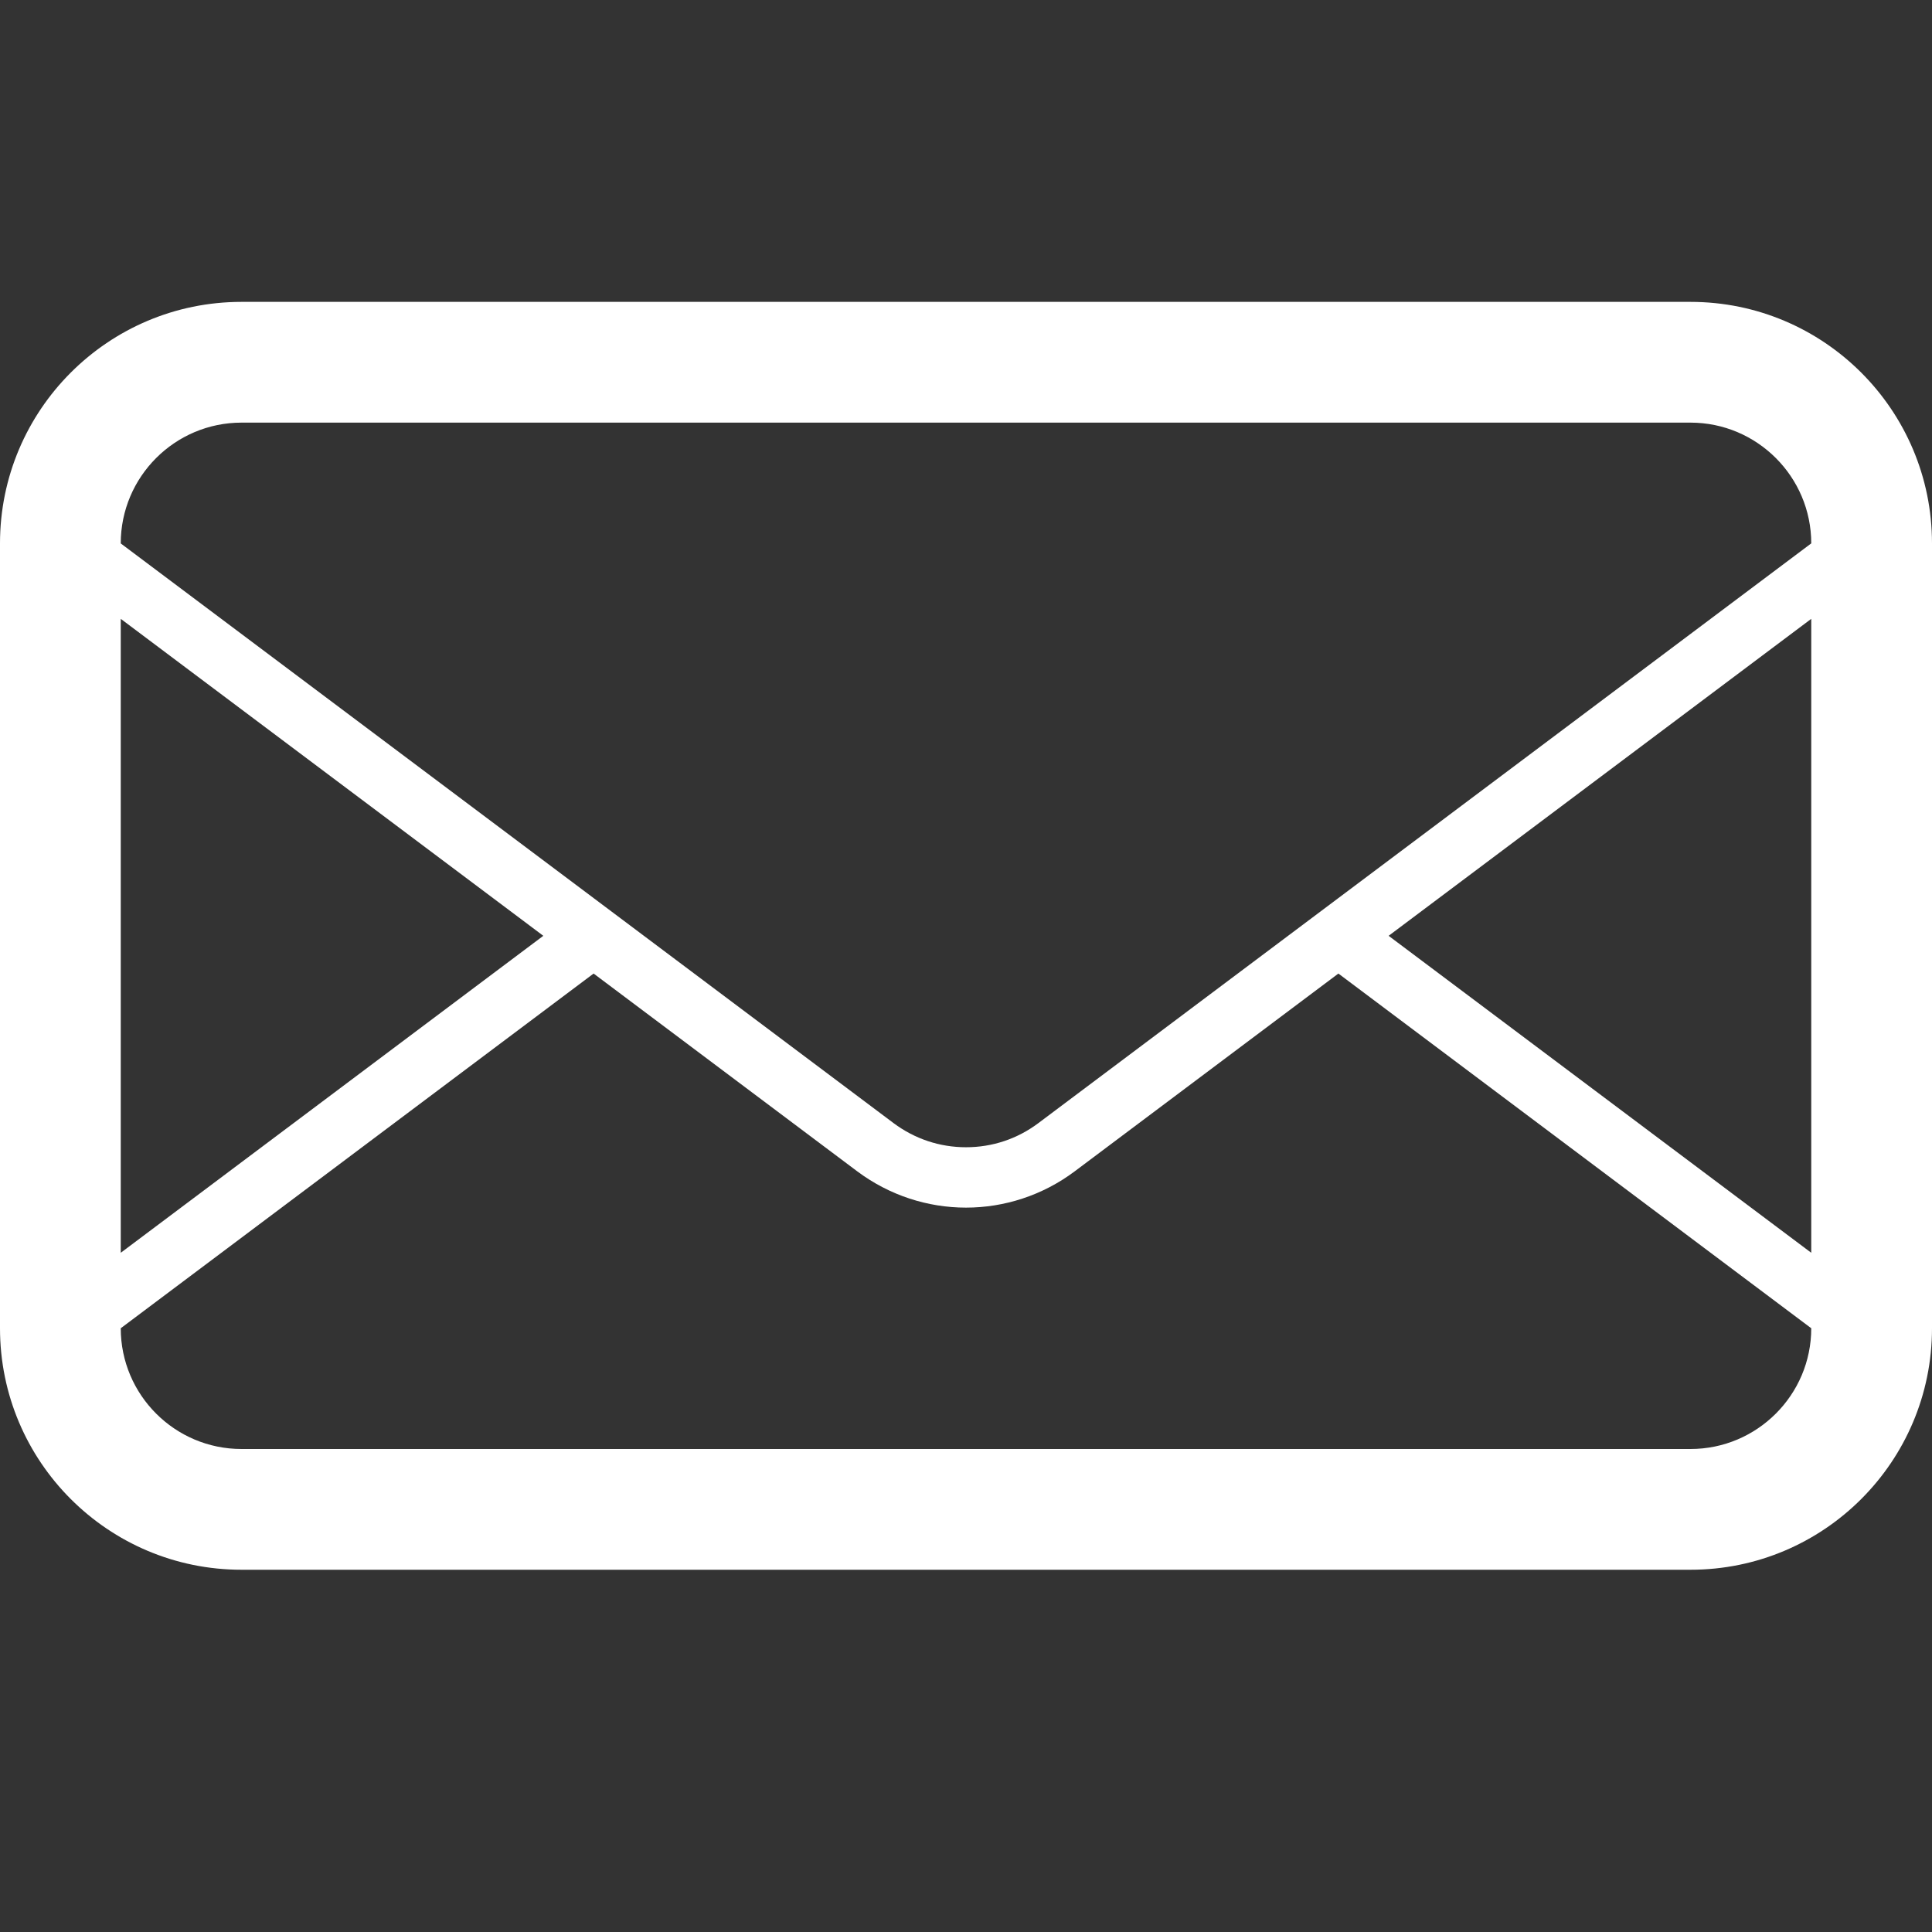
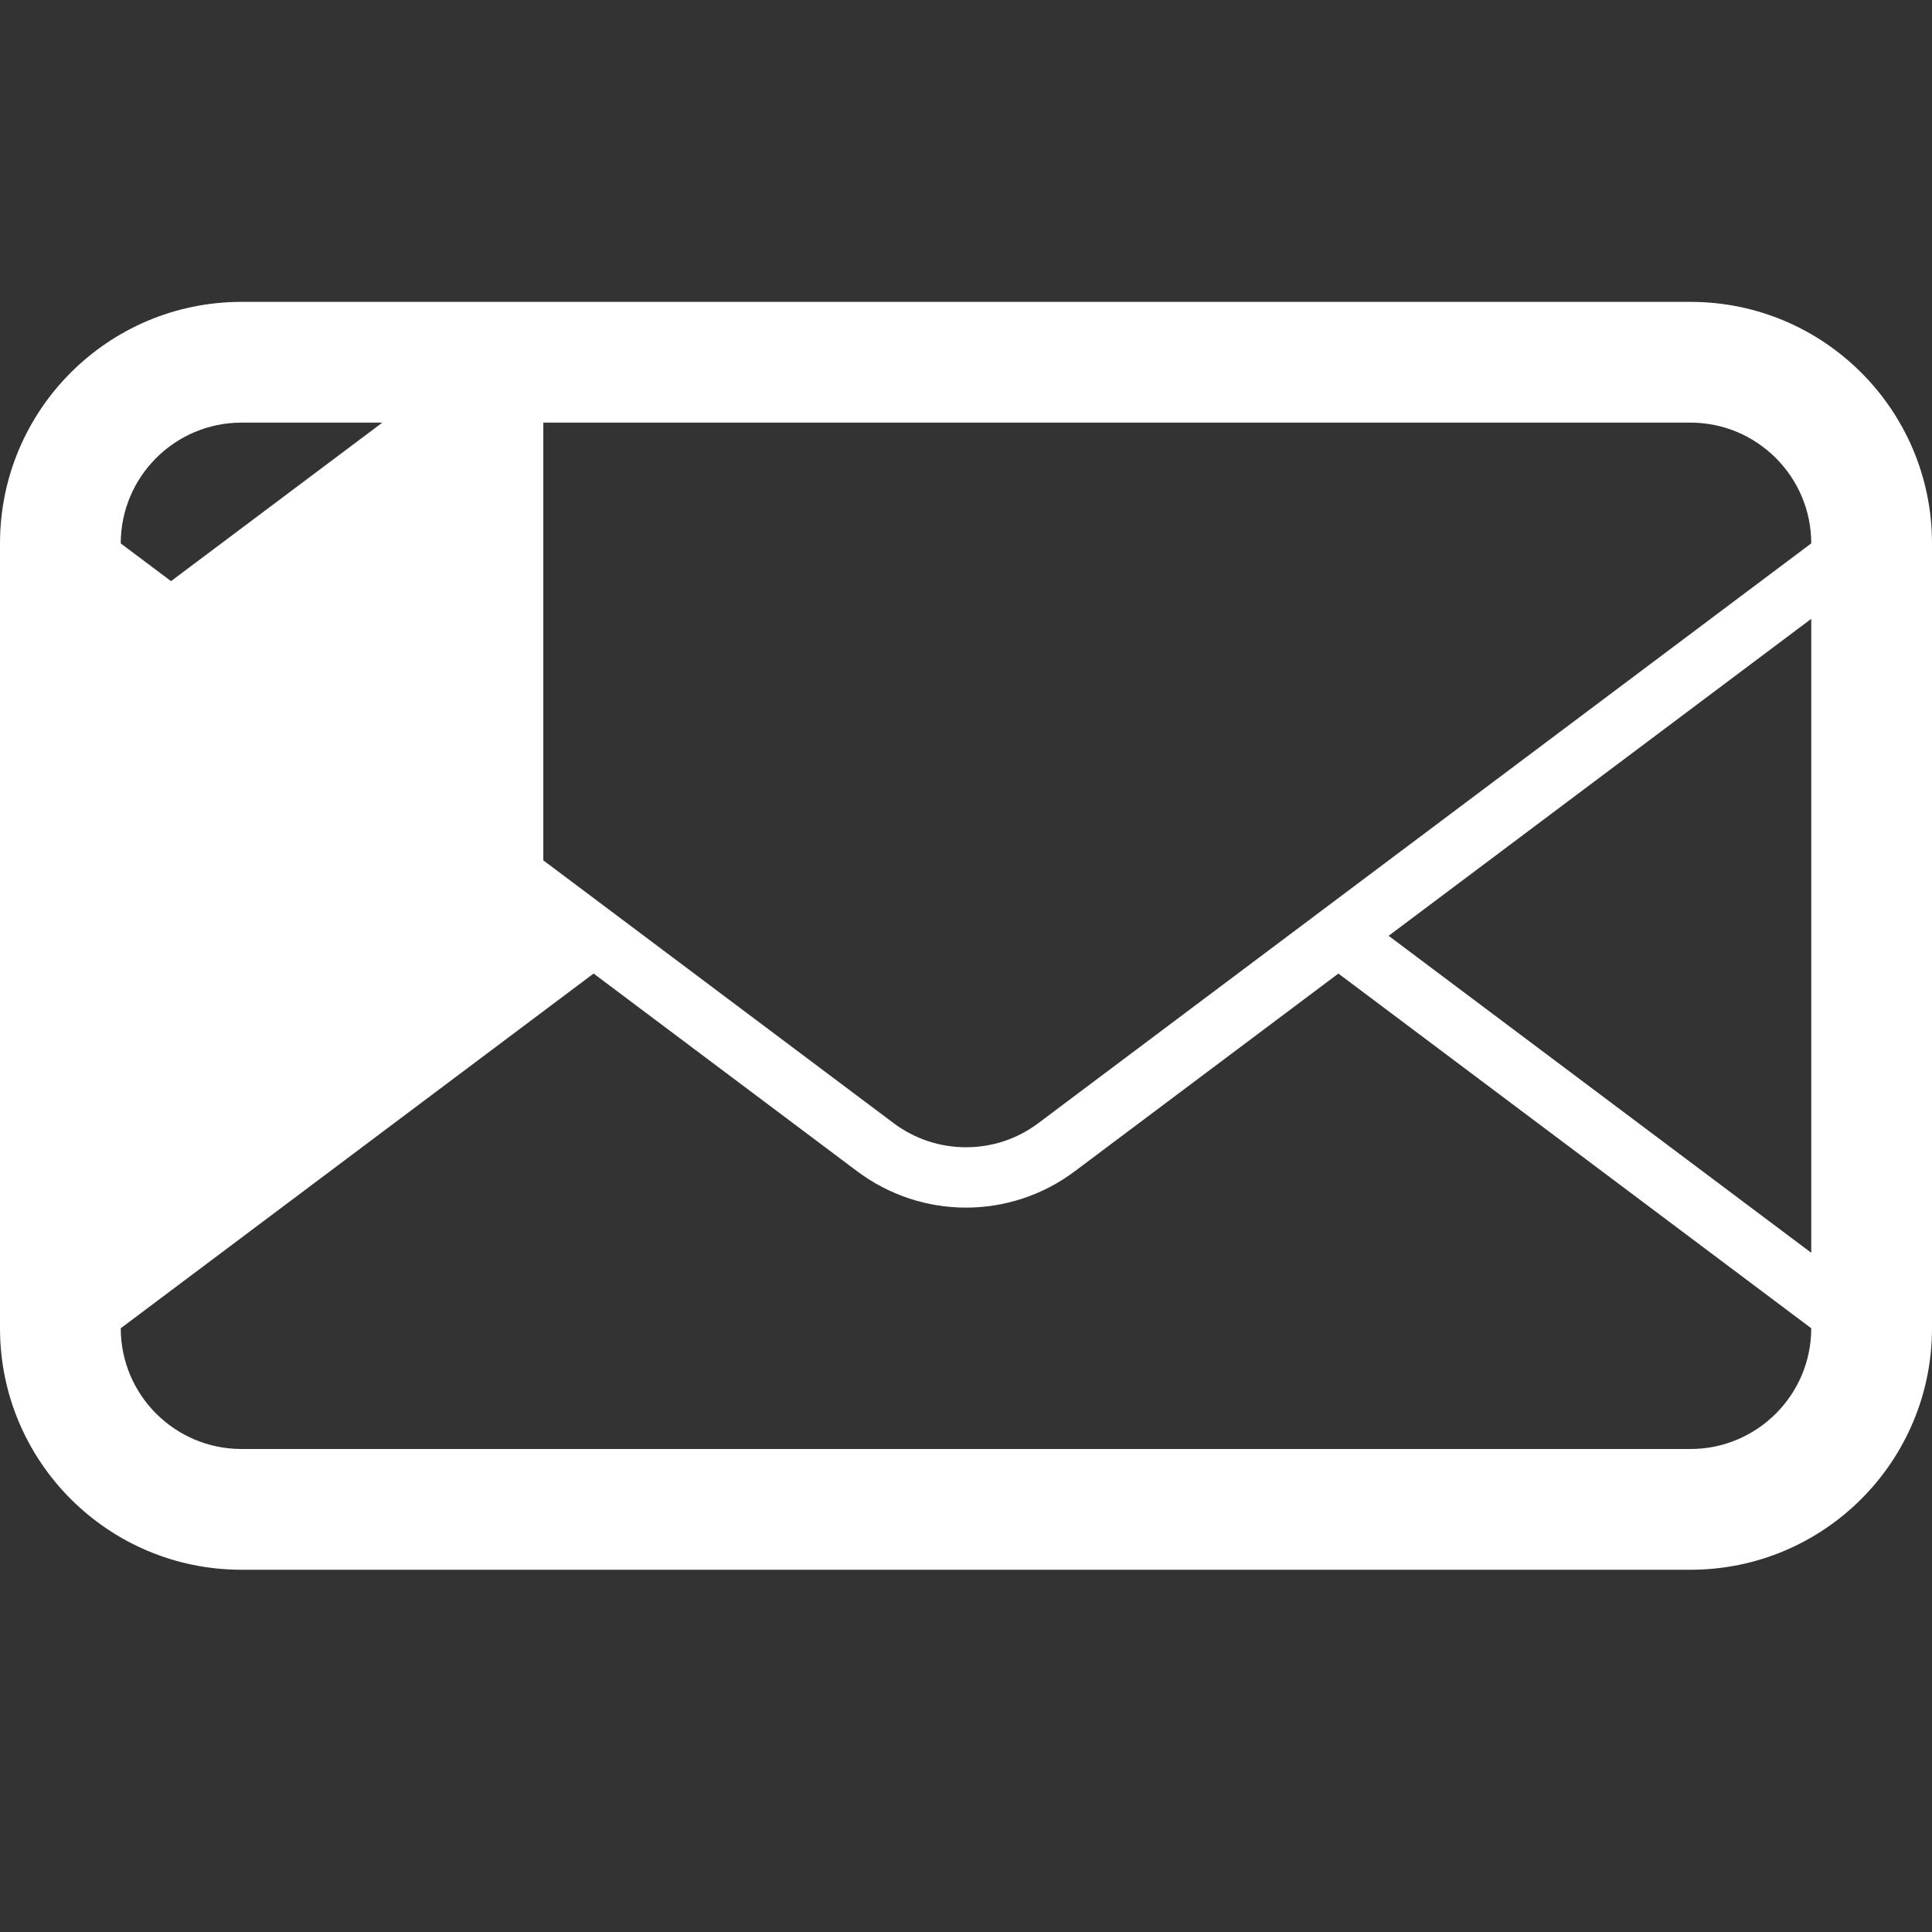
<svg xmlns="http://www.w3.org/2000/svg" width="32" height="32">
  <rect width="100%" height="100%" fill="#333333" stroke="none" />
  <g>
    <title>background</title>
-     <rect fill="none" id="canvas_background" height="402" width="582" y="-1" x="-1" />
  </g>
  <g>
    <title>Layer 1</title>
-     <path id="mail" fill="#ffffff" d="m28,5l-24,0c-2.209,0 -4,1.792 -4,4l0,13c0,2.209 1.791,4 4,4l24,0c2.209,0 4,-1.791 4,-4l0,-13c0,-2.208 -1.791,-4 -4,-4zm-26,5.25l6.999,5.25l-6.999,5.25l0,-10.5zm28,11.75c0,1.104 -0.898,2 -2,2l-24,0c-1.103,0 -2,-0.896 -2,-2l7.832,-5.875l4.368,3.277c0.533,0.398 1.166,0.6 1.8,0.6c0.633,0 1.266,-0.201 1.799,-0.6l4.369,-3.277l7.832,5.875l0,0zm0,-1.25l-7,-5.25l7,-5.25l0,10.5zm-12.801,-2.148c-0.349,0.262 -0.763,0.4 -1.199,0.4c-0.436,0 -0.851,-0.139 -1.2,-0.4l-4.135,-3.102l-0.833,-0.625l-7.832,-5.874l0,-0.001c0,-1.103 0.897,-2 2,-2l24,0c1.102,0 2,0.897 2,2l-12.801,9.602z" />
+     <path id="mail" fill="#ffffff" d="m28,5l-24,0c-2.209,0 -4,1.792 -4,4l0,13c0,2.209 1.791,4 4,4l24,0c2.209,0 4,-1.791 4,-4l0,-13c0,-2.208 -1.791,-4 -4,-4zm-26,5.25l6.999,5.25l0,-10.5zm28,11.75c0,1.104 -0.898,2 -2,2l-24,0c-1.103,0 -2,-0.896 -2,-2l7.832,-5.875l4.368,3.277c0.533,0.398 1.166,0.6 1.8,0.6c0.633,0 1.266,-0.201 1.799,-0.6l4.369,-3.277l7.832,5.875l0,0zm0,-1.25l-7,-5.25l7,-5.25l0,10.5zm-12.801,-2.148c-0.349,0.262 -0.763,0.4 -1.199,0.4c-0.436,0 -0.851,-0.139 -1.2,-0.4l-4.135,-3.102l-0.833,-0.625l-7.832,-5.874l0,-0.001c0,-1.103 0.897,-2 2,-2l24,0c1.102,0 2,0.897 2,2l-12.801,9.602z" />
  </g>
</svg>